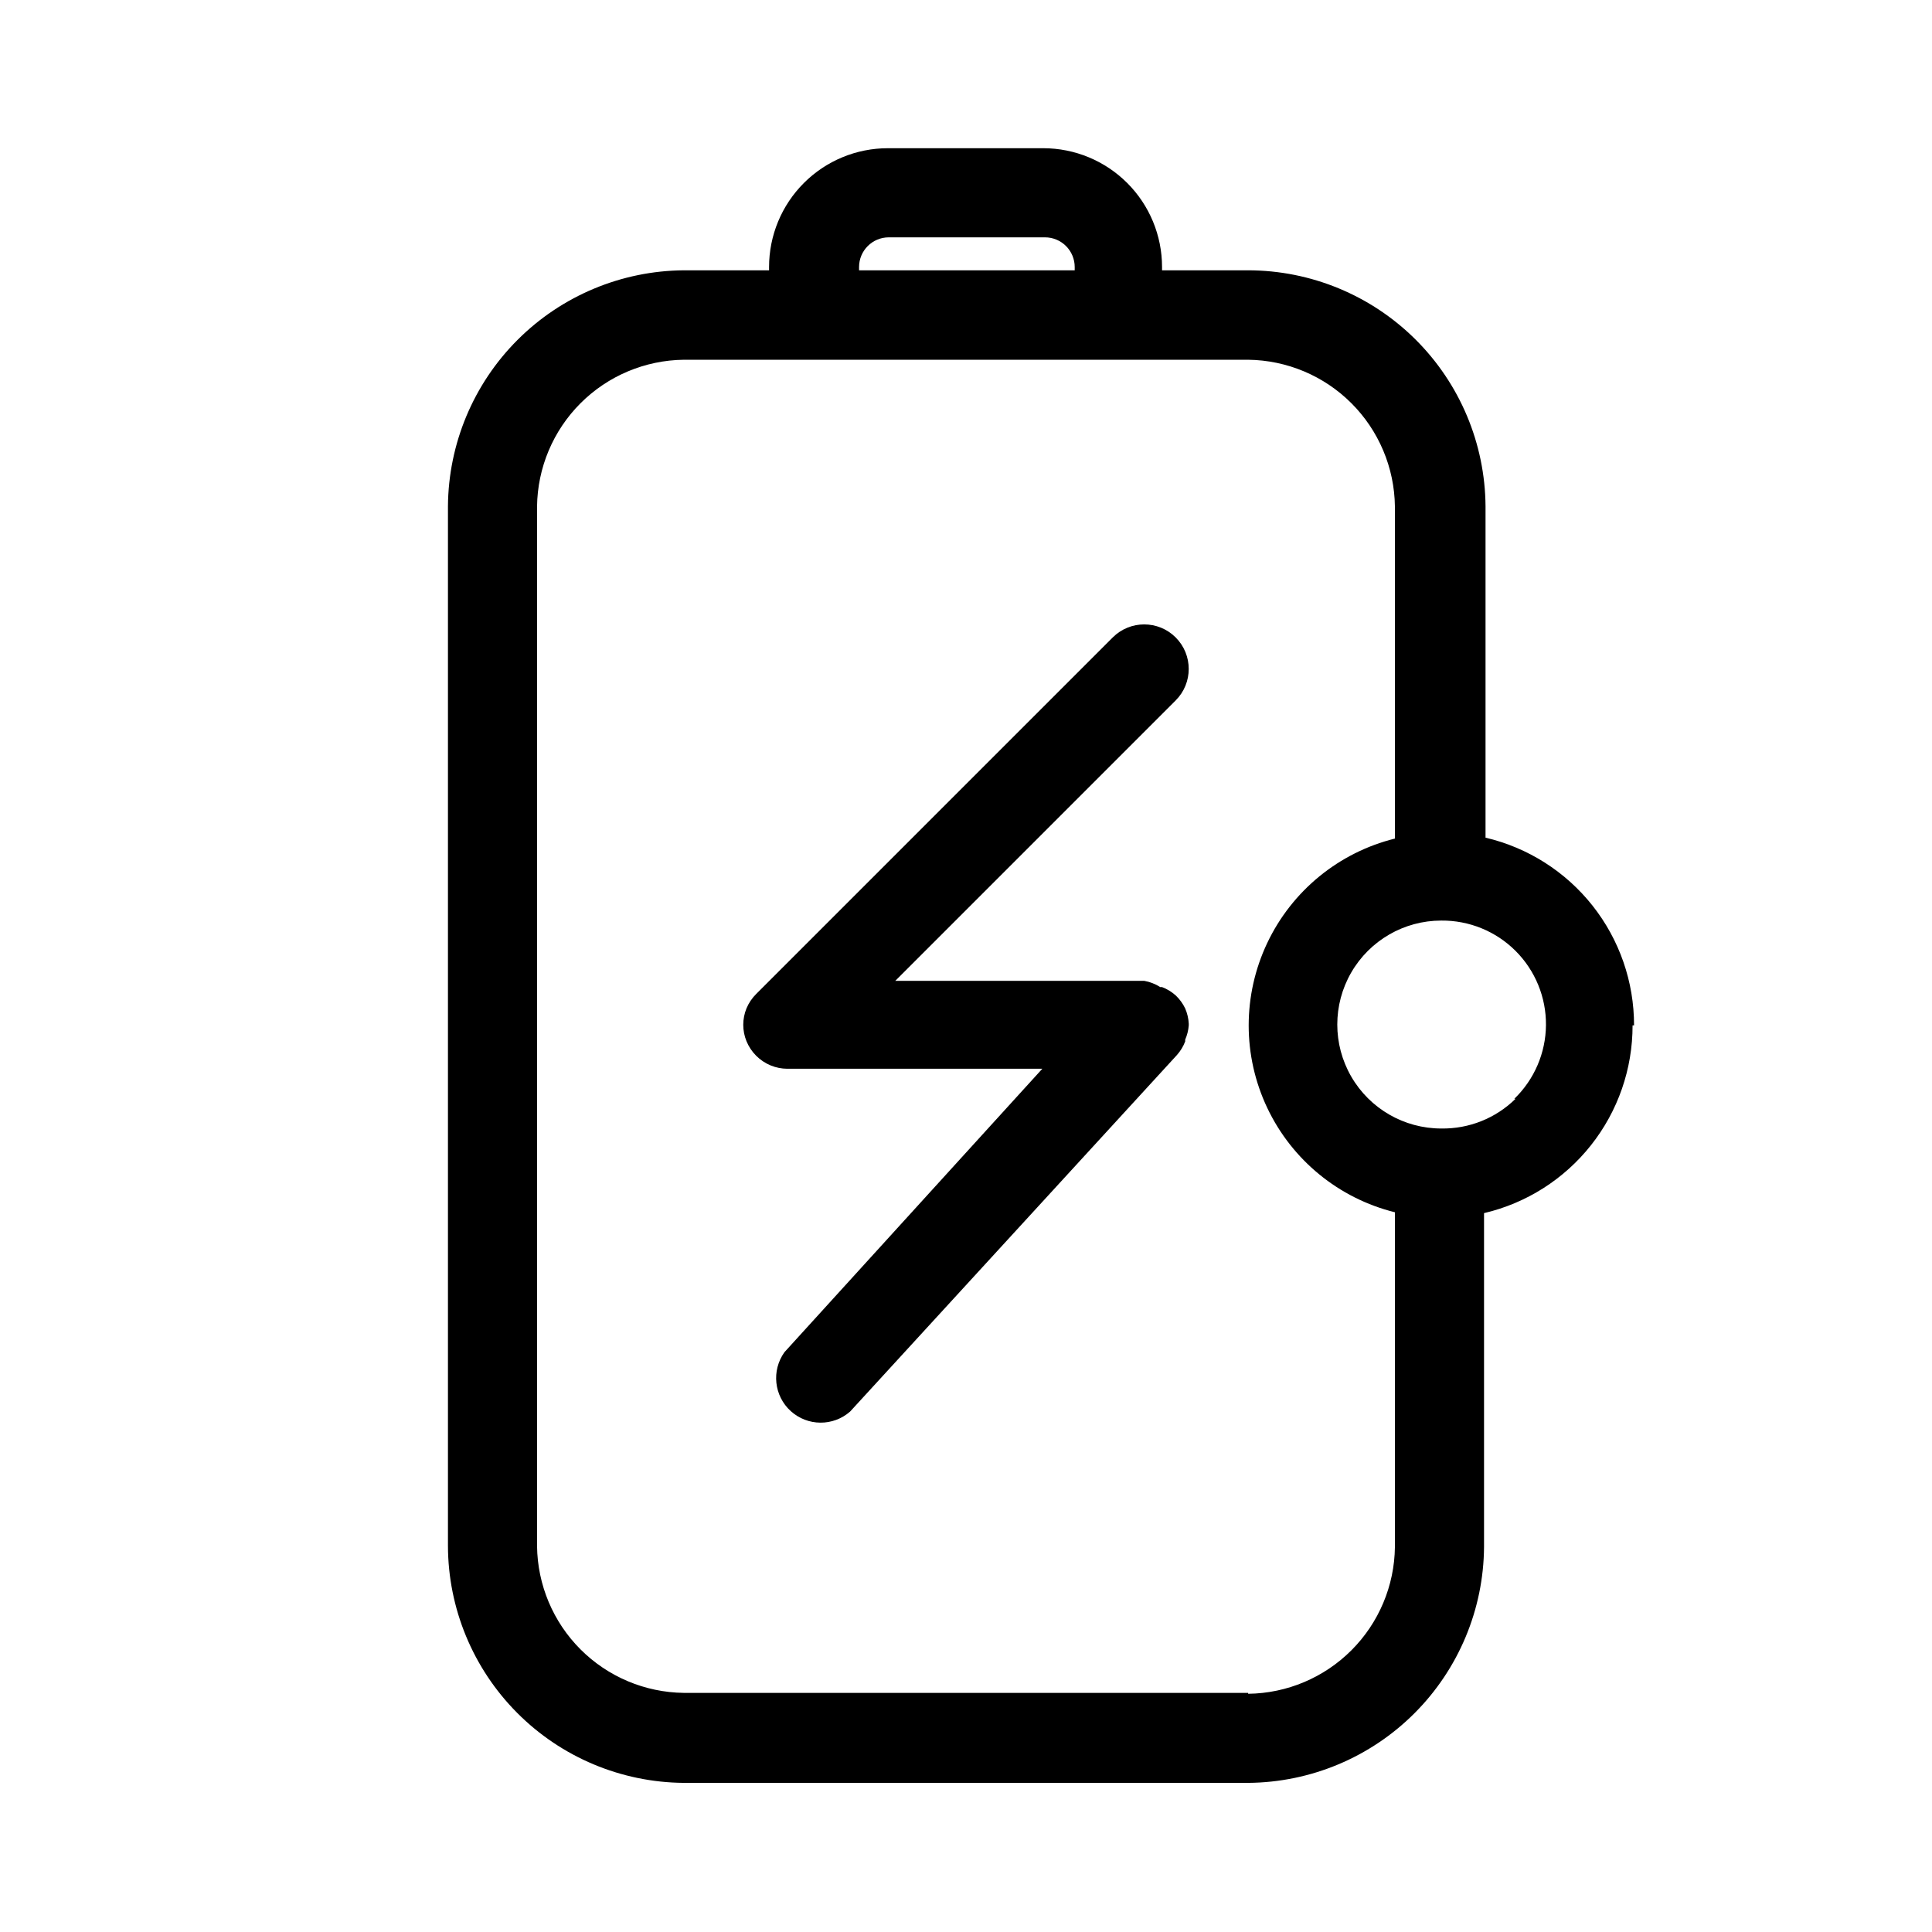
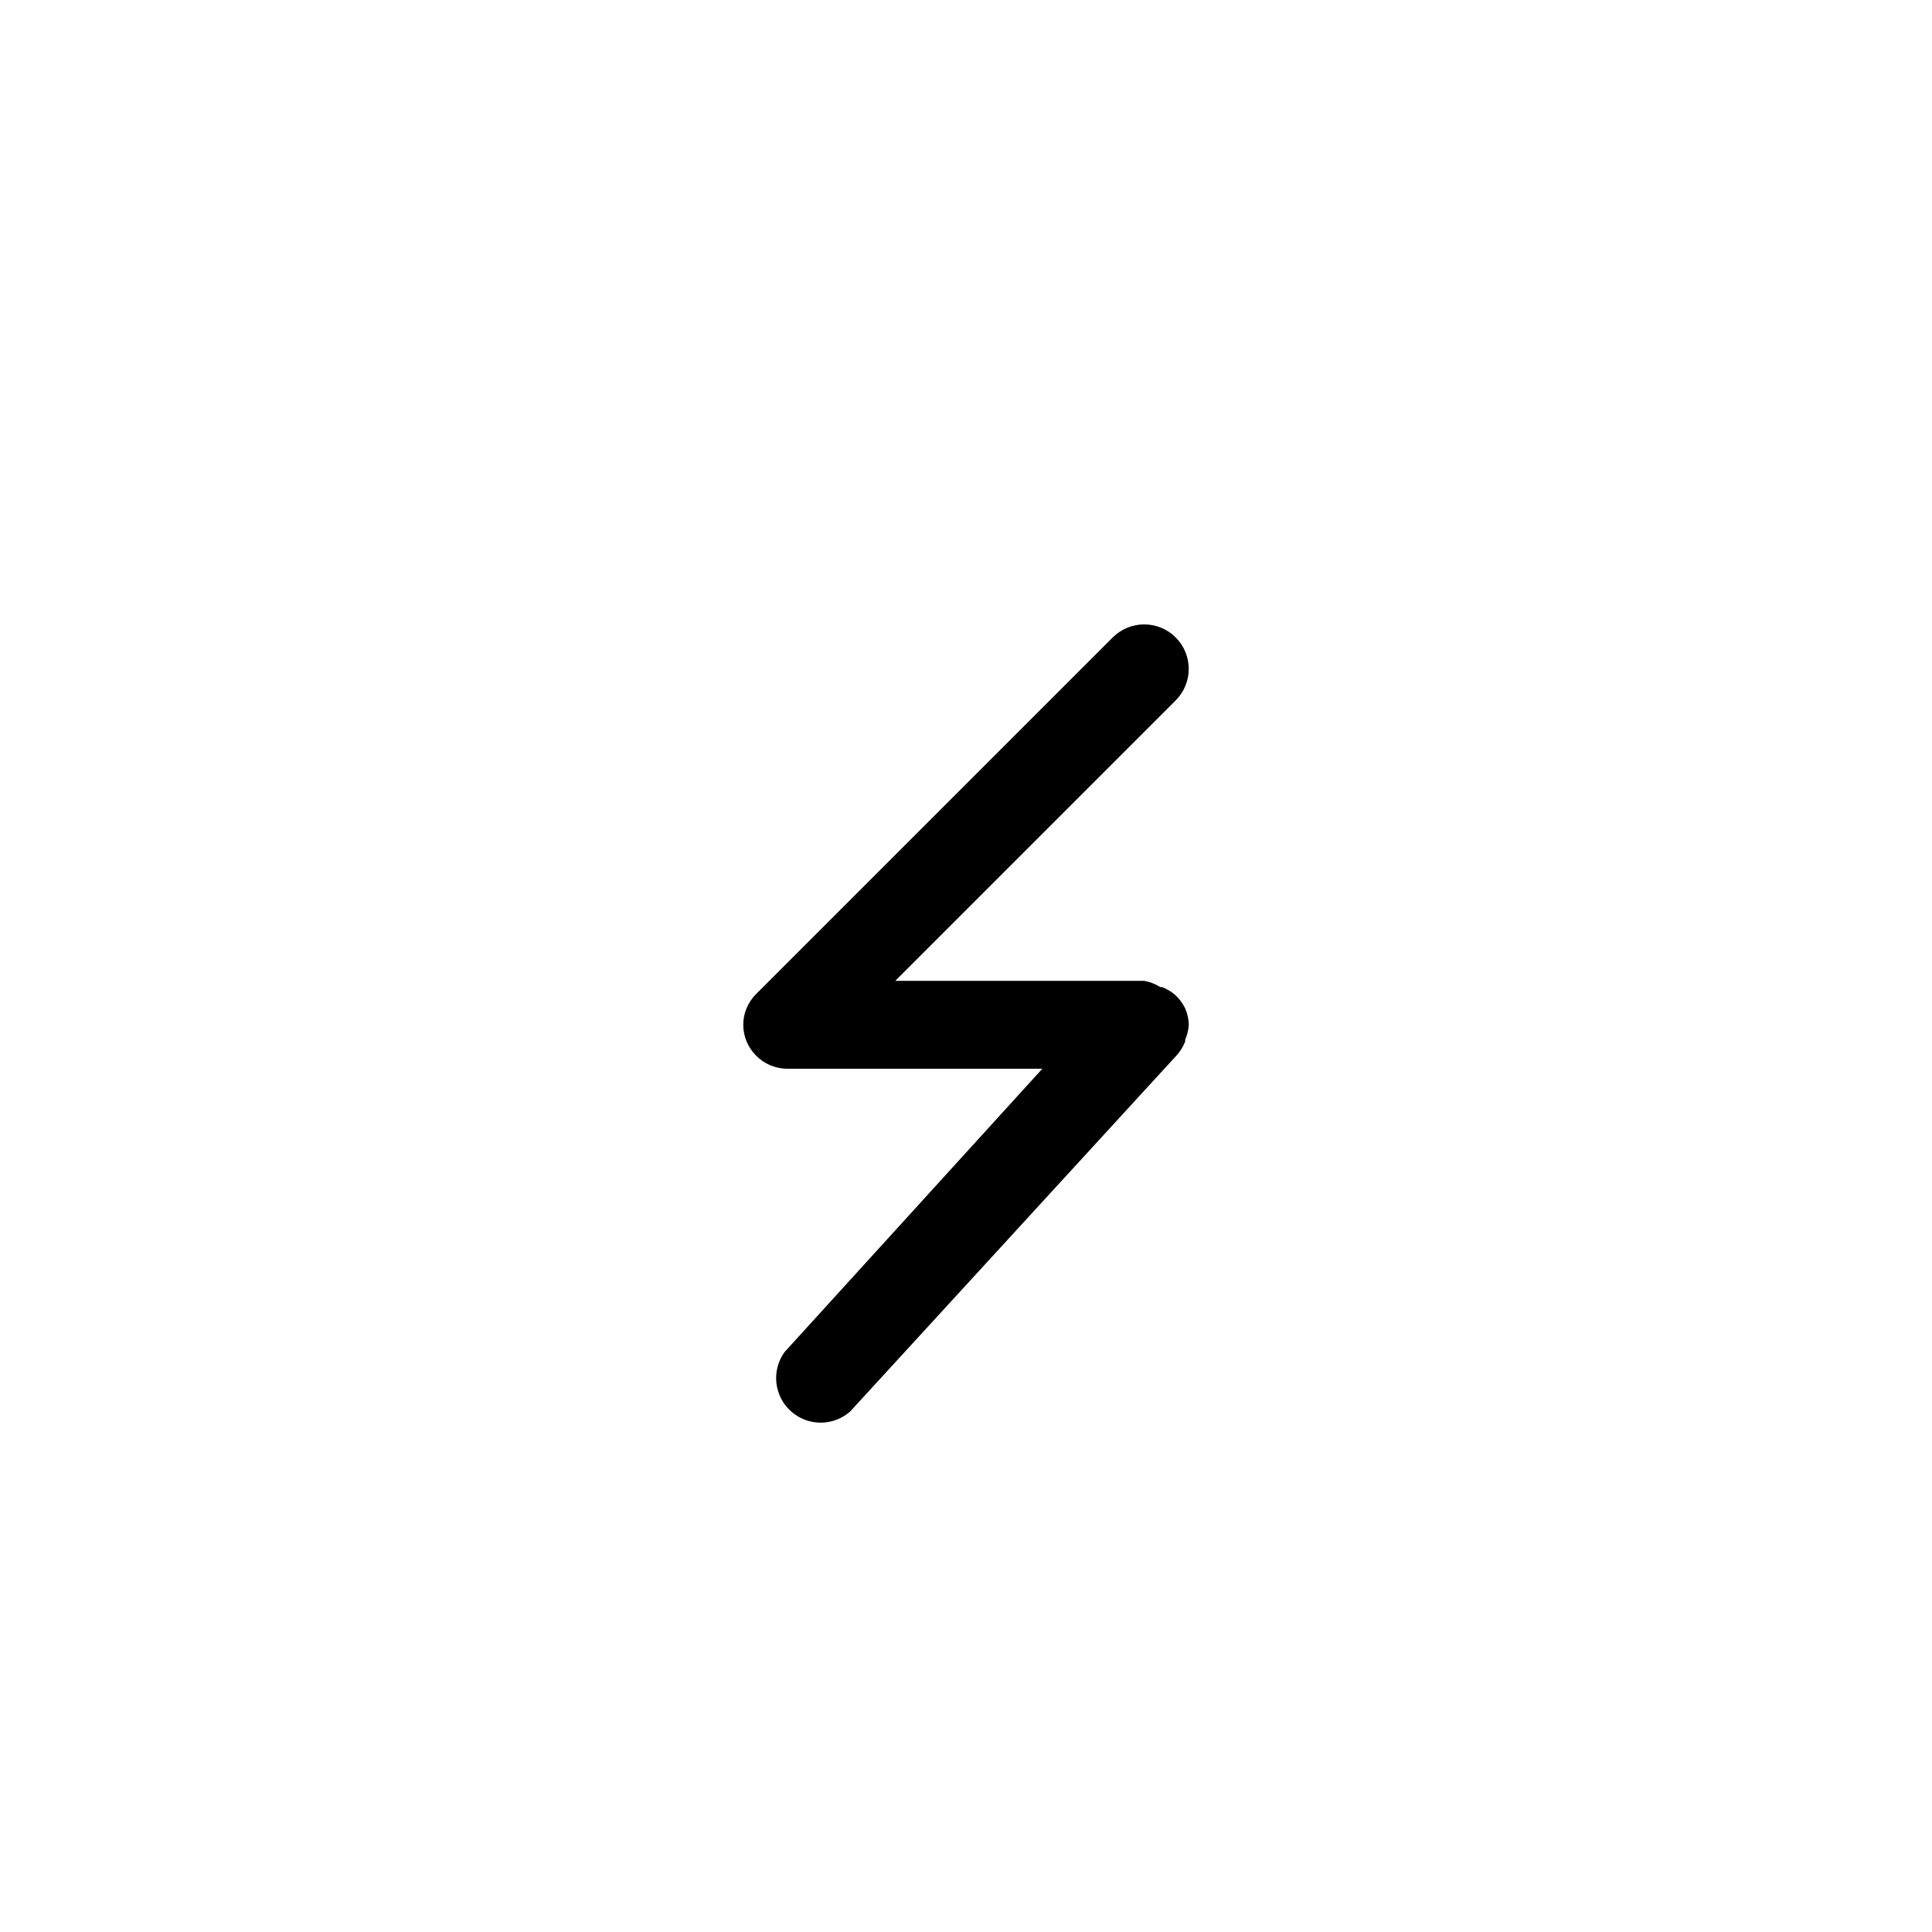
<svg xmlns="http://www.w3.org/2000/svg" fill="#000000" width="800px" height="800px" version="1.1" viewBox="144 144 512 512">
  <g>
-     <path d="m577.04 415.74c0.02-11.52-3.859-22.703-11.004-31.738-7.148-9.031-17.141-15.383-28.355-18.012v-87.852c-0.125-16.609-6.805-32.492-18.582-44.199-11.781-11.707-27.707-18.285-44.316-18.305h-22.828v-0.867c0-8.352-3.316-16.359-9.223-22.266s-13.914-9.223-22.266-9.223h-41.168c-8.352 0-16.363 3.316-22.266 9.223-5.906 5.906-9.223 13.914-9.223 22.266v0.867h-22.594c-16.539 0.121-32.367 6.746-44.062 18.441-11.695 11.695-18.316 27.523-18.441 44.062v275.52c0.039 16.594 6.629 32.5 18.332 44.262 11.703 11.766 27.578 18.434 44.172 18.559h149.57-0.004c16.539-0.125 32.367-6.75 44.062-18.445 11.695-11.695 18.32-27.52 18.441-44.059v-88.484c11.215-2.629 21.211-8.977 28.355-18.012 7.148-9.031 11.027-20.219 11.008-31.738zm-205.38-200.97c0-4.348 3.523-7.871 7.871-7.871h41.406c2.09 0 4.09 0.828 5.566 2.305 1.477 1.477 2.305 3.481 2.305 5.566v0.867h-57.148zm103.12 377.86h-149.57c-10.277-0.121-20.098-4.258-27.363-11.523-7.266-7.266-11.402-17.086-11.523-27.363v-275.52c0.121-10.277 4.258-20.098 11.523-27.363 7.266-7.266 17.086-11.402 27.363-11.523h149.57-0.004c10.277 0.121 20.098 4.258 27.363 11.523s11.402 17.086 11.527 27.363v88.008c-14.859 3.68-27.277 13.836-33.832 27.664-6.559 13.832-6.559 29.875 0 43.703 6.555 13.828 18.973 23.984 33.832 27.664v88.719c-0.125 10.273-4.262 20.094-11.527 27.359-7.266 7.269-17.086 11.406-27.363 11.527zm70.848-157.44v0.004c-5.238 5.156-12.332 7.992-19.684 7.871-9.84 0-18.938-5.25-23.859-13.777-4.922-8.523-4.922-19.027 0-27.551 4.922-8.523 14.02-13.777 23.859-13.777 7.375-0.074 14.469 2.82 19.688 8.027 5.219 5.211 8.125 12.297 8.066 19.672-0.062 7.371-3.082 14.41-8.387 19.535z" />
    <path d="m455.57 312.93c-4.609-4.606-12.078-4.606-16.688 0l-94.465 94.465c-1.113 1.102-1.996 2.41-2.598 3.856-1.129 2.777-1.129 5.887 0 8.66 1.199 2.93 3.523 5.258 6.457 6.457 1.375 0.559 2.844 0.852 4.328 0.863h67.621l-68.328 75.102c-3.5 4.879-2.777 11.605 1.672 15.633 4.453 4.027 11.215 4.074 15.723 0.109l86.594-94.465c0.949-1.062 1.695-2.289 2.203-3.621v-0.473c0.523-1.195 0.844-2.473 0.945-3.777v-0.473c-0.074-1.383-0.395-2.742-0.945-4.016-0.621-1.297-1.477-2.473-2.519-3.461-1.062-0.949-2.289-1.695-3.621-2.207h-0.473c-1.293-0.82-2.738-1.383-4.25-1.652h-65.969l74.312-74.312c4.606-4.609 4.606-12.078 0-16.688z" />
  </g>
</svg>